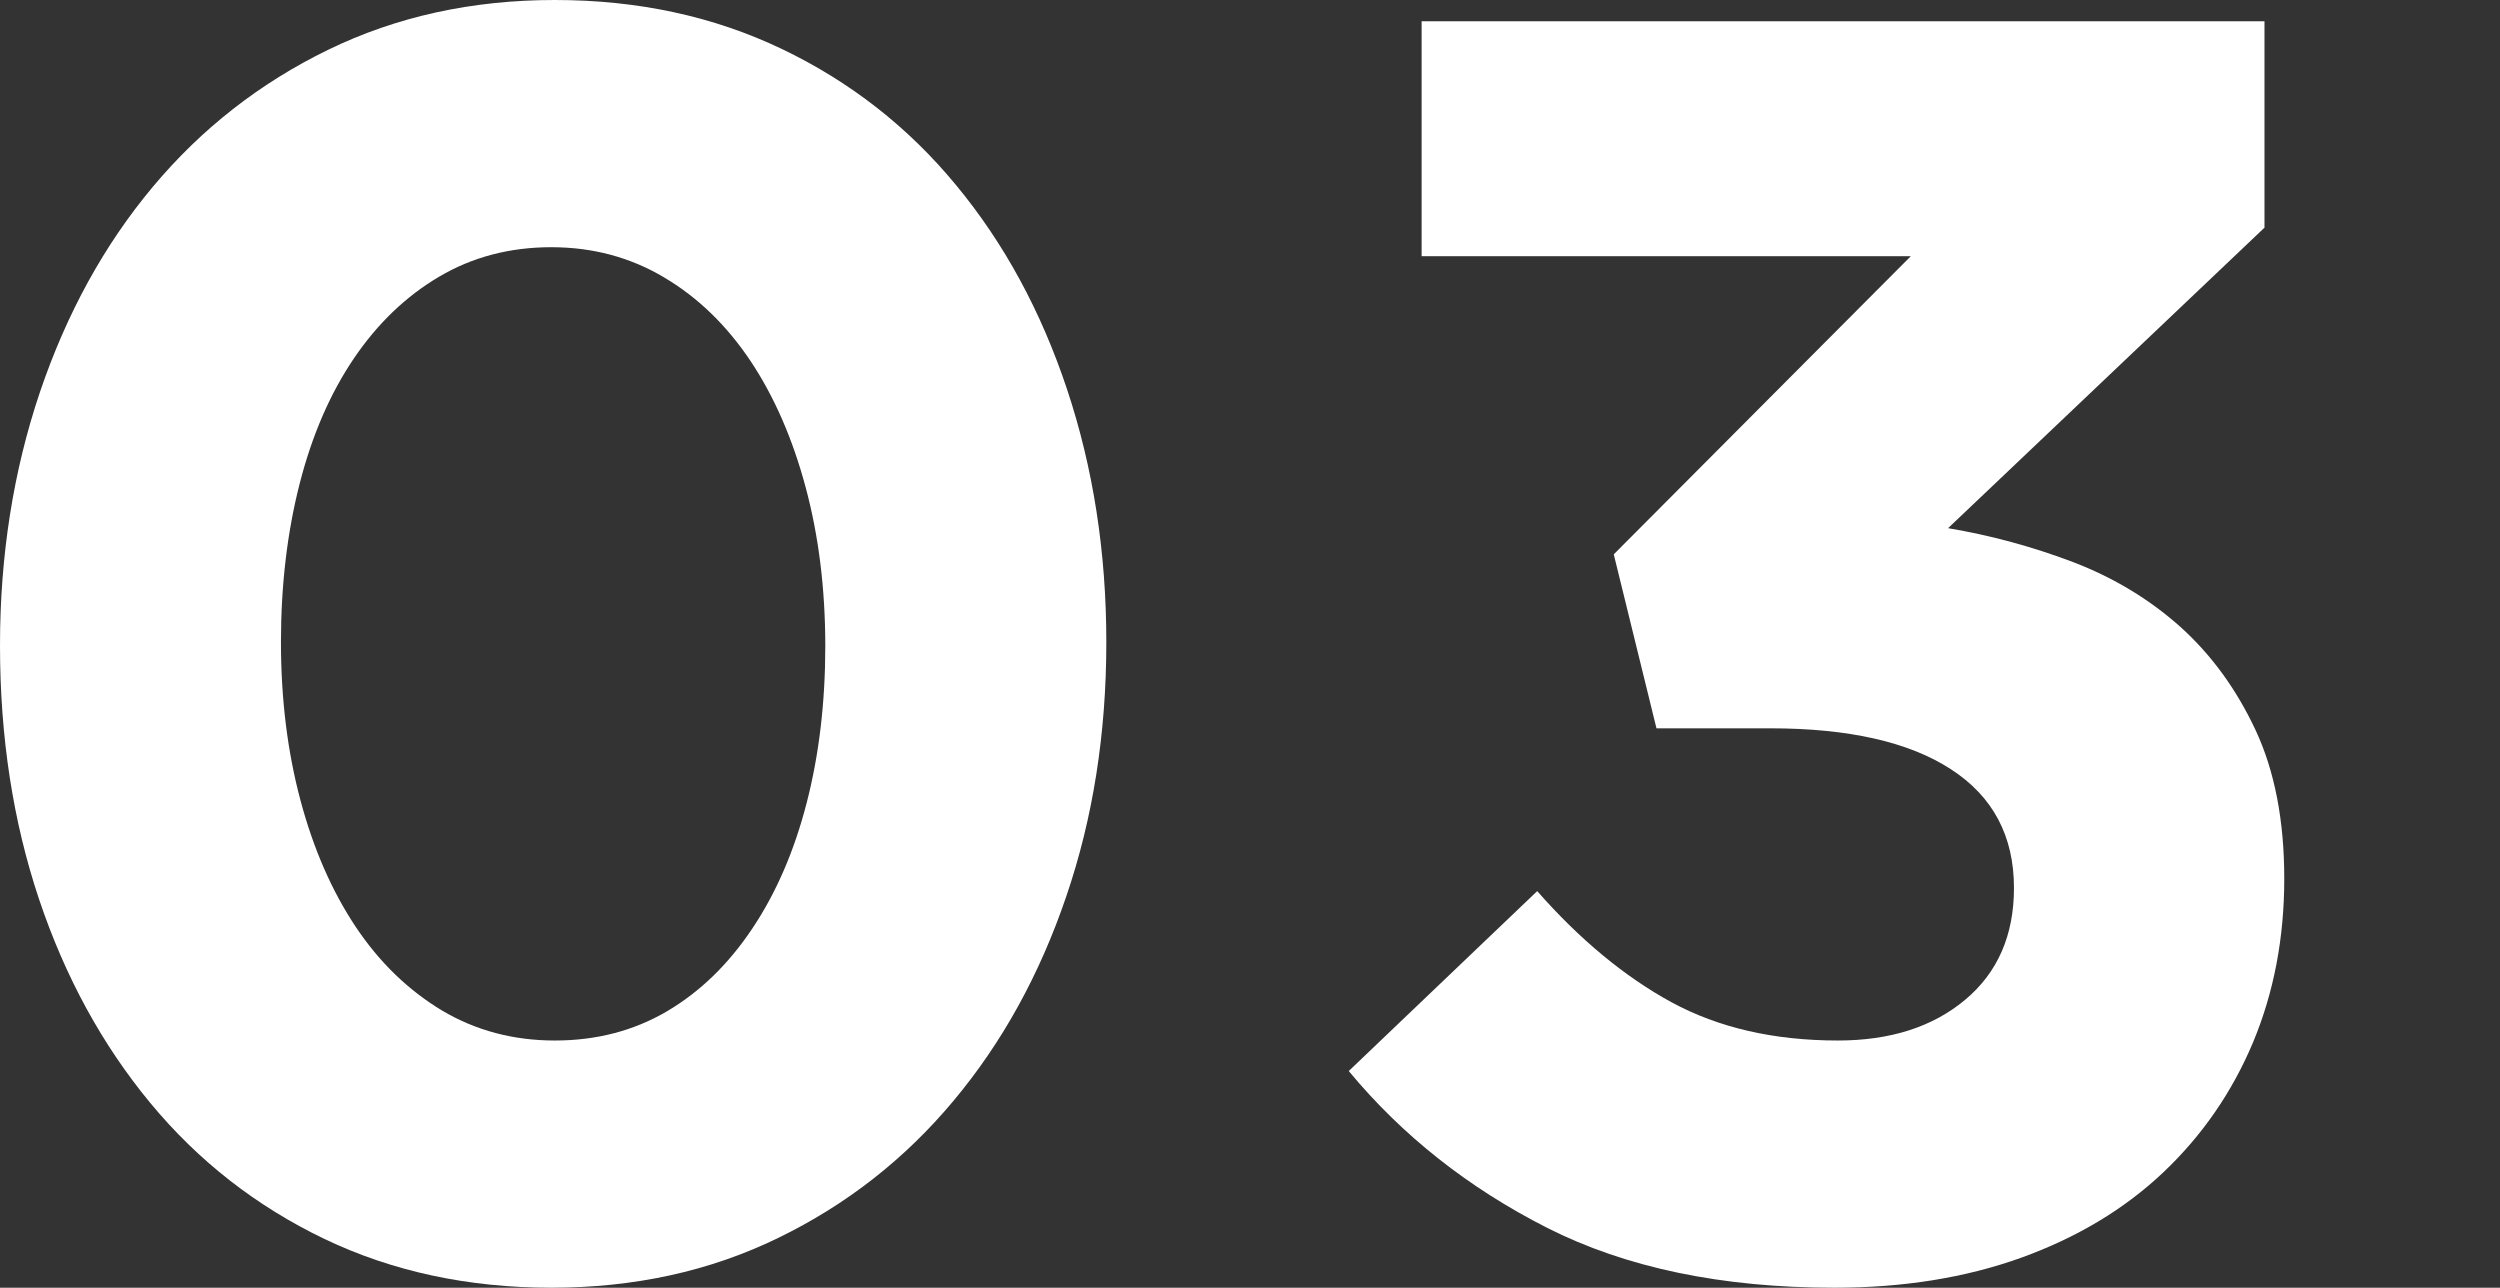
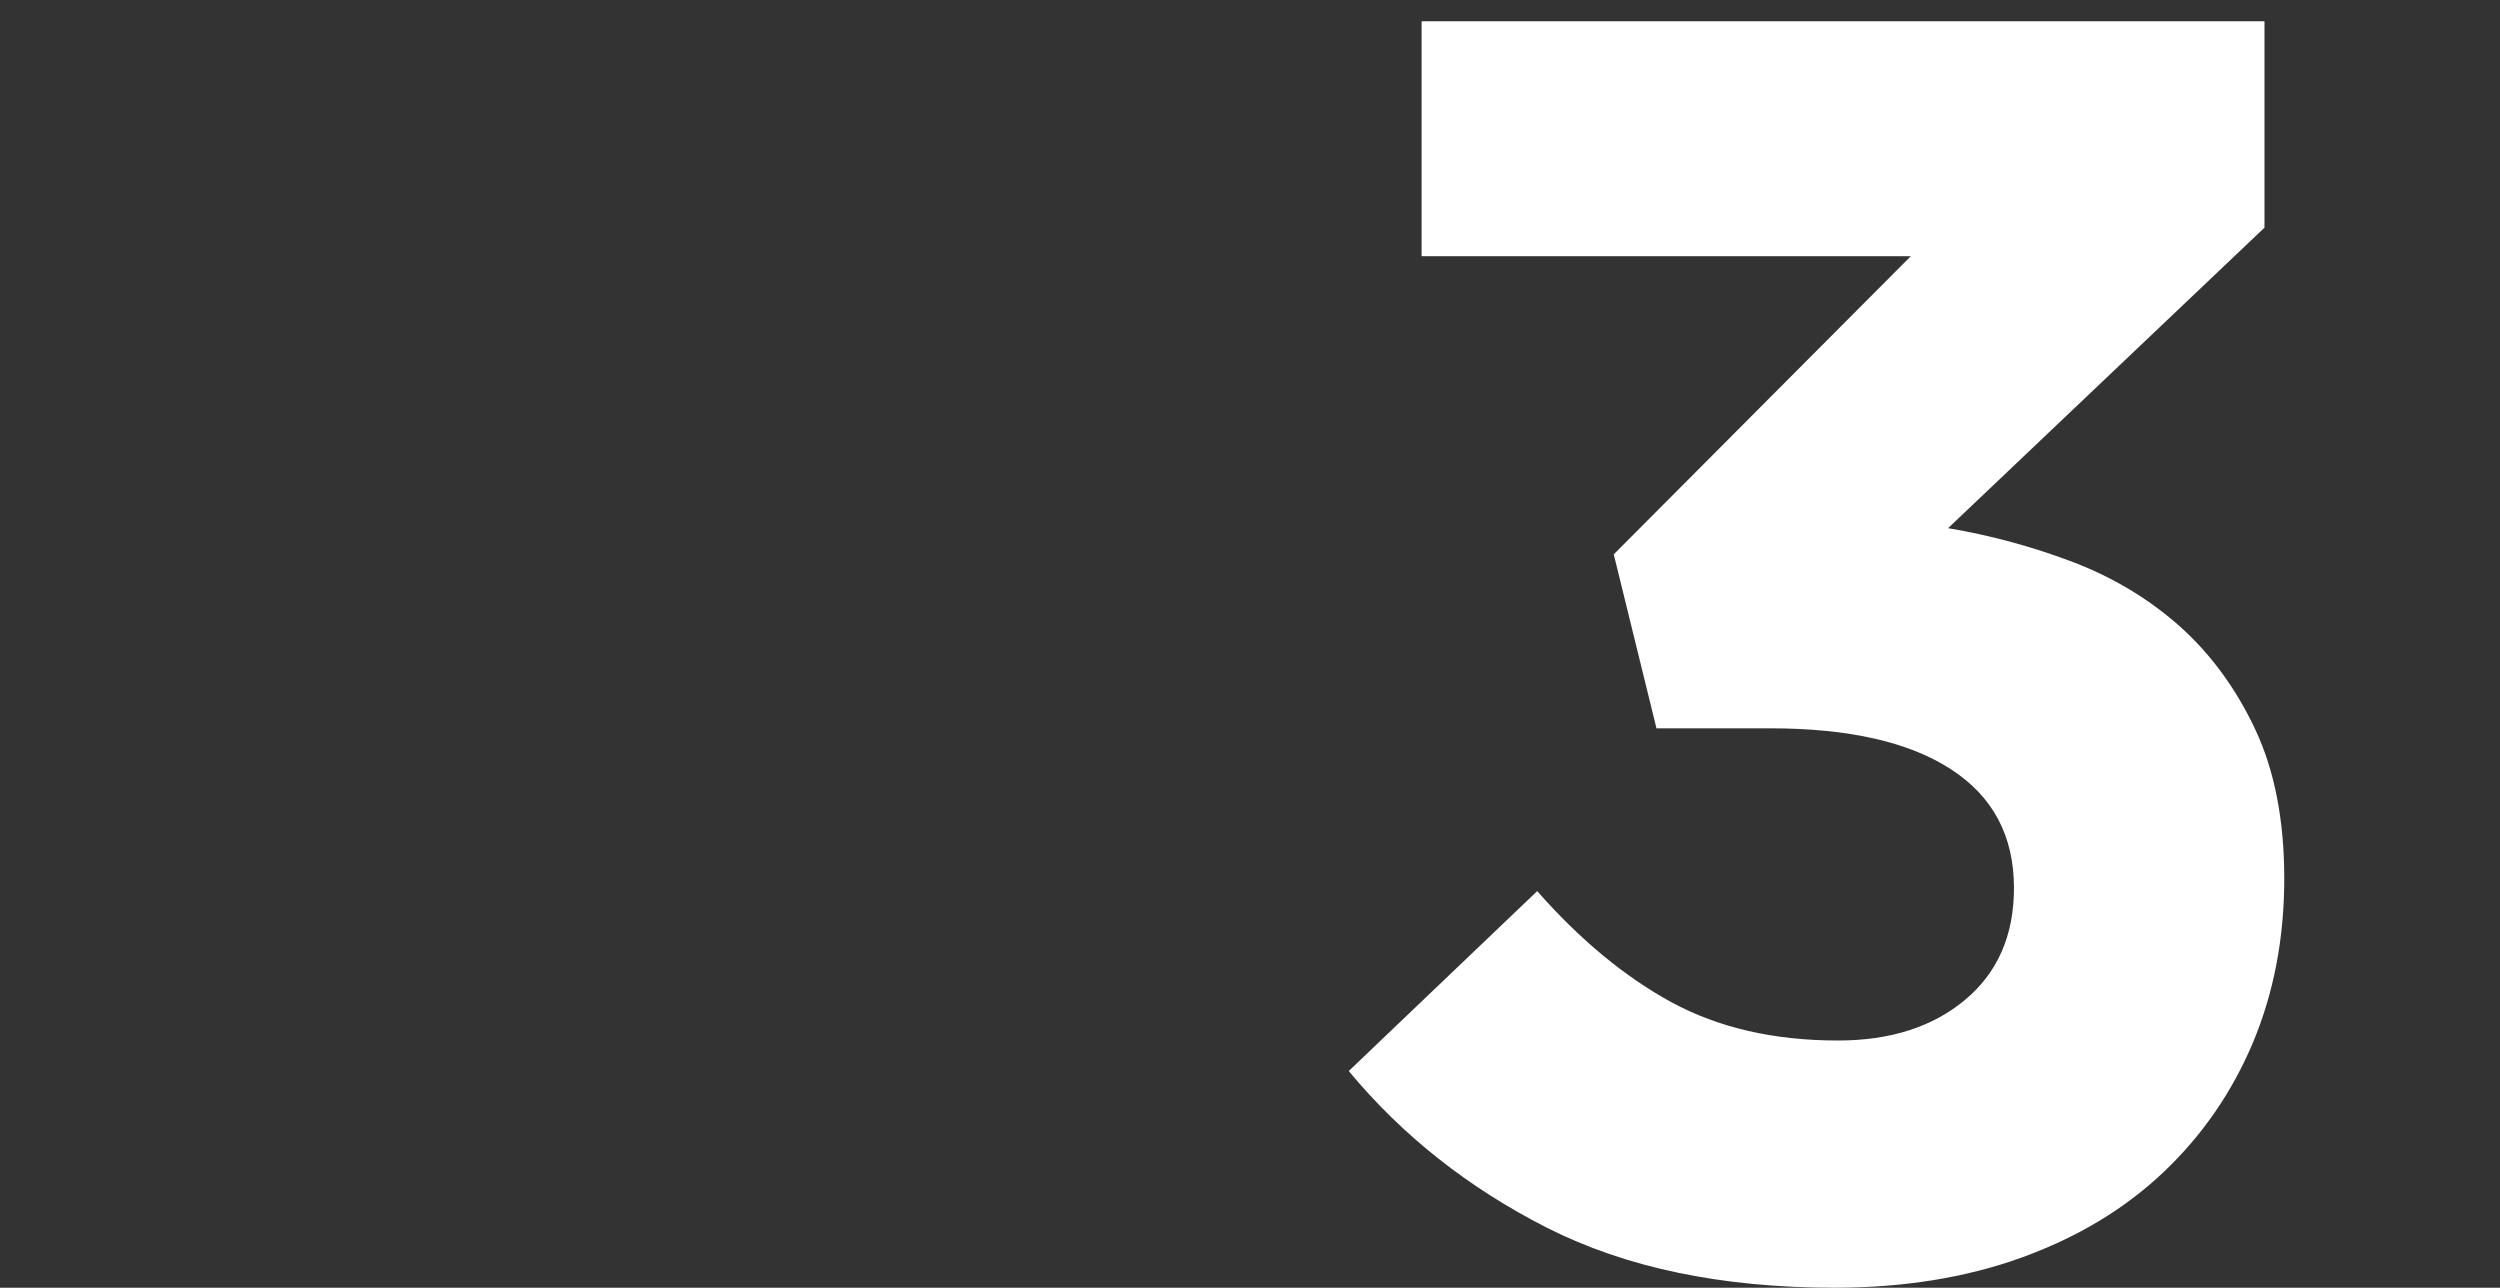
<svg xmlns="http://www.w3.org/2000/svg" version="1.1" id="レイヤー_1" x="0px" y="0px" width="34px" height="17.513px" viewBox="0 0 34 17.513" style="enable-background:new 0 0 34 17.513;" xml:space="preserve">
  <rect x="0" y="0" width="34" height="17.513" fill="#333333" stroke="none" />
  <style type="text/css">
	.st0{fill:#FFFFFF;}
</style>
  <g>
    <g>
      <g>
        <g>
          <g>
-             <path class="st0" d="M14.501,12.192c-0.362,1.065-0.874,1.992-1.536,2.782c-0.661,0.791-1.455,1.412-2.382,1.862       c-0.929,0.453-1.957,0.677-3.085,0.677c-1.13,0-2.158-0.22-3.085-0.663c-0.927-0.445-1.717-1.061-2.37-1.851       c-0.654-0.791-1.158-1.715-1.512-2.77C0.177,11.172,0,10.022,0,8.78c0-1.224,0.181-2.374,0.543-3.447       C0.906,4.262,1.417,3.331,2.079,2.54C2.74,1.75,3.536,1.128,4.463,0.677S6.418,0,7.546,0c1.13,0,2.158,0.222,3.085,0.665       s1.719,1.061,2.37,1.851c0.654,0.789,1.158,1.717,1.512,2.782s0.533,2.209,0.533,3.435       C15.046,9.975,14.865,11.127,14.501,12.192z M10.957,6.628c-0.177-0.661-0.427-1.234-0.75-1.719       C9.884,4.427,9.495,4.047,9.034,3.774C8.575,3.5,8.062,3.362,7.498,3.362c-0.565,0-1.073,0.134-1.524,0.4       C5.522,4.028,5.136,4.398,4.813,4.874C4.49,5.351,4.244,5.918,4.075,6.579c-0.169,0.661-0.254,1.38-0.254,2.154       s0.089,1.492,0.266,2.154c0.177,0.661,0.427,1.232,0.75,1.717c0.323,0.484,0.715,0.862,1.173,1.138       c0.461,0.274,0.973,0.409,1.536,0.409c0.565,0,1.073-0.132,1.526-0.398c0.451-0.266,0.837-0.642,1.16-1.126       c0.323-0.482,0.569-1.051,0.738-1.705c0.169-0.654,0.254-1.366,0.254-2.142C11.223,8.006,11.135,7.29,10.957,6.628z" />
            <path class="st0" d="M19.334,3.483V0.289h11.463v2.807l-4.303,4.087c0.581,0.098,1.148,0.252,1.699,0.461       c0.551,0.211,1.037,0.504,1.461,0.882c0.421,0.38,0.762,0.848,1.022,1.404c0.26,0.557,0.39,1.23,0.39,2.02       c0,0.807-0.142,1.549-0.425,2.227c-0.285,0.677-0.691,1.266-1.219,1.766c-0.528,0.5-1.171,0.886-1.931,1.161       c-0.762,0.274-1.608,0.409-2.543,0.409c-1.534,0-2.835-0.272-3.908-0.815c-1.073-0.545-1.971-1.256-2.697-2.132l2.563-2.447       c0.581,0.661,1.191,1.165,1.827,1.512c0.638,0.346,1.392,0.52,2.262,0.52c0.711,0,1.286-0.183,1.73-0.553       c0.443-0.37,0.665-0.878,0.665-1.522c0-0.707-0.287-1.246-0.86-1.616c-0.571-0.37-1.39-0.555-2.455-0.555h-1.547l-0.581-2.366       l4.04-4.055H19.334z" />
          </g>
        </g>
      </g>
    </g>
  </g>
</svg>